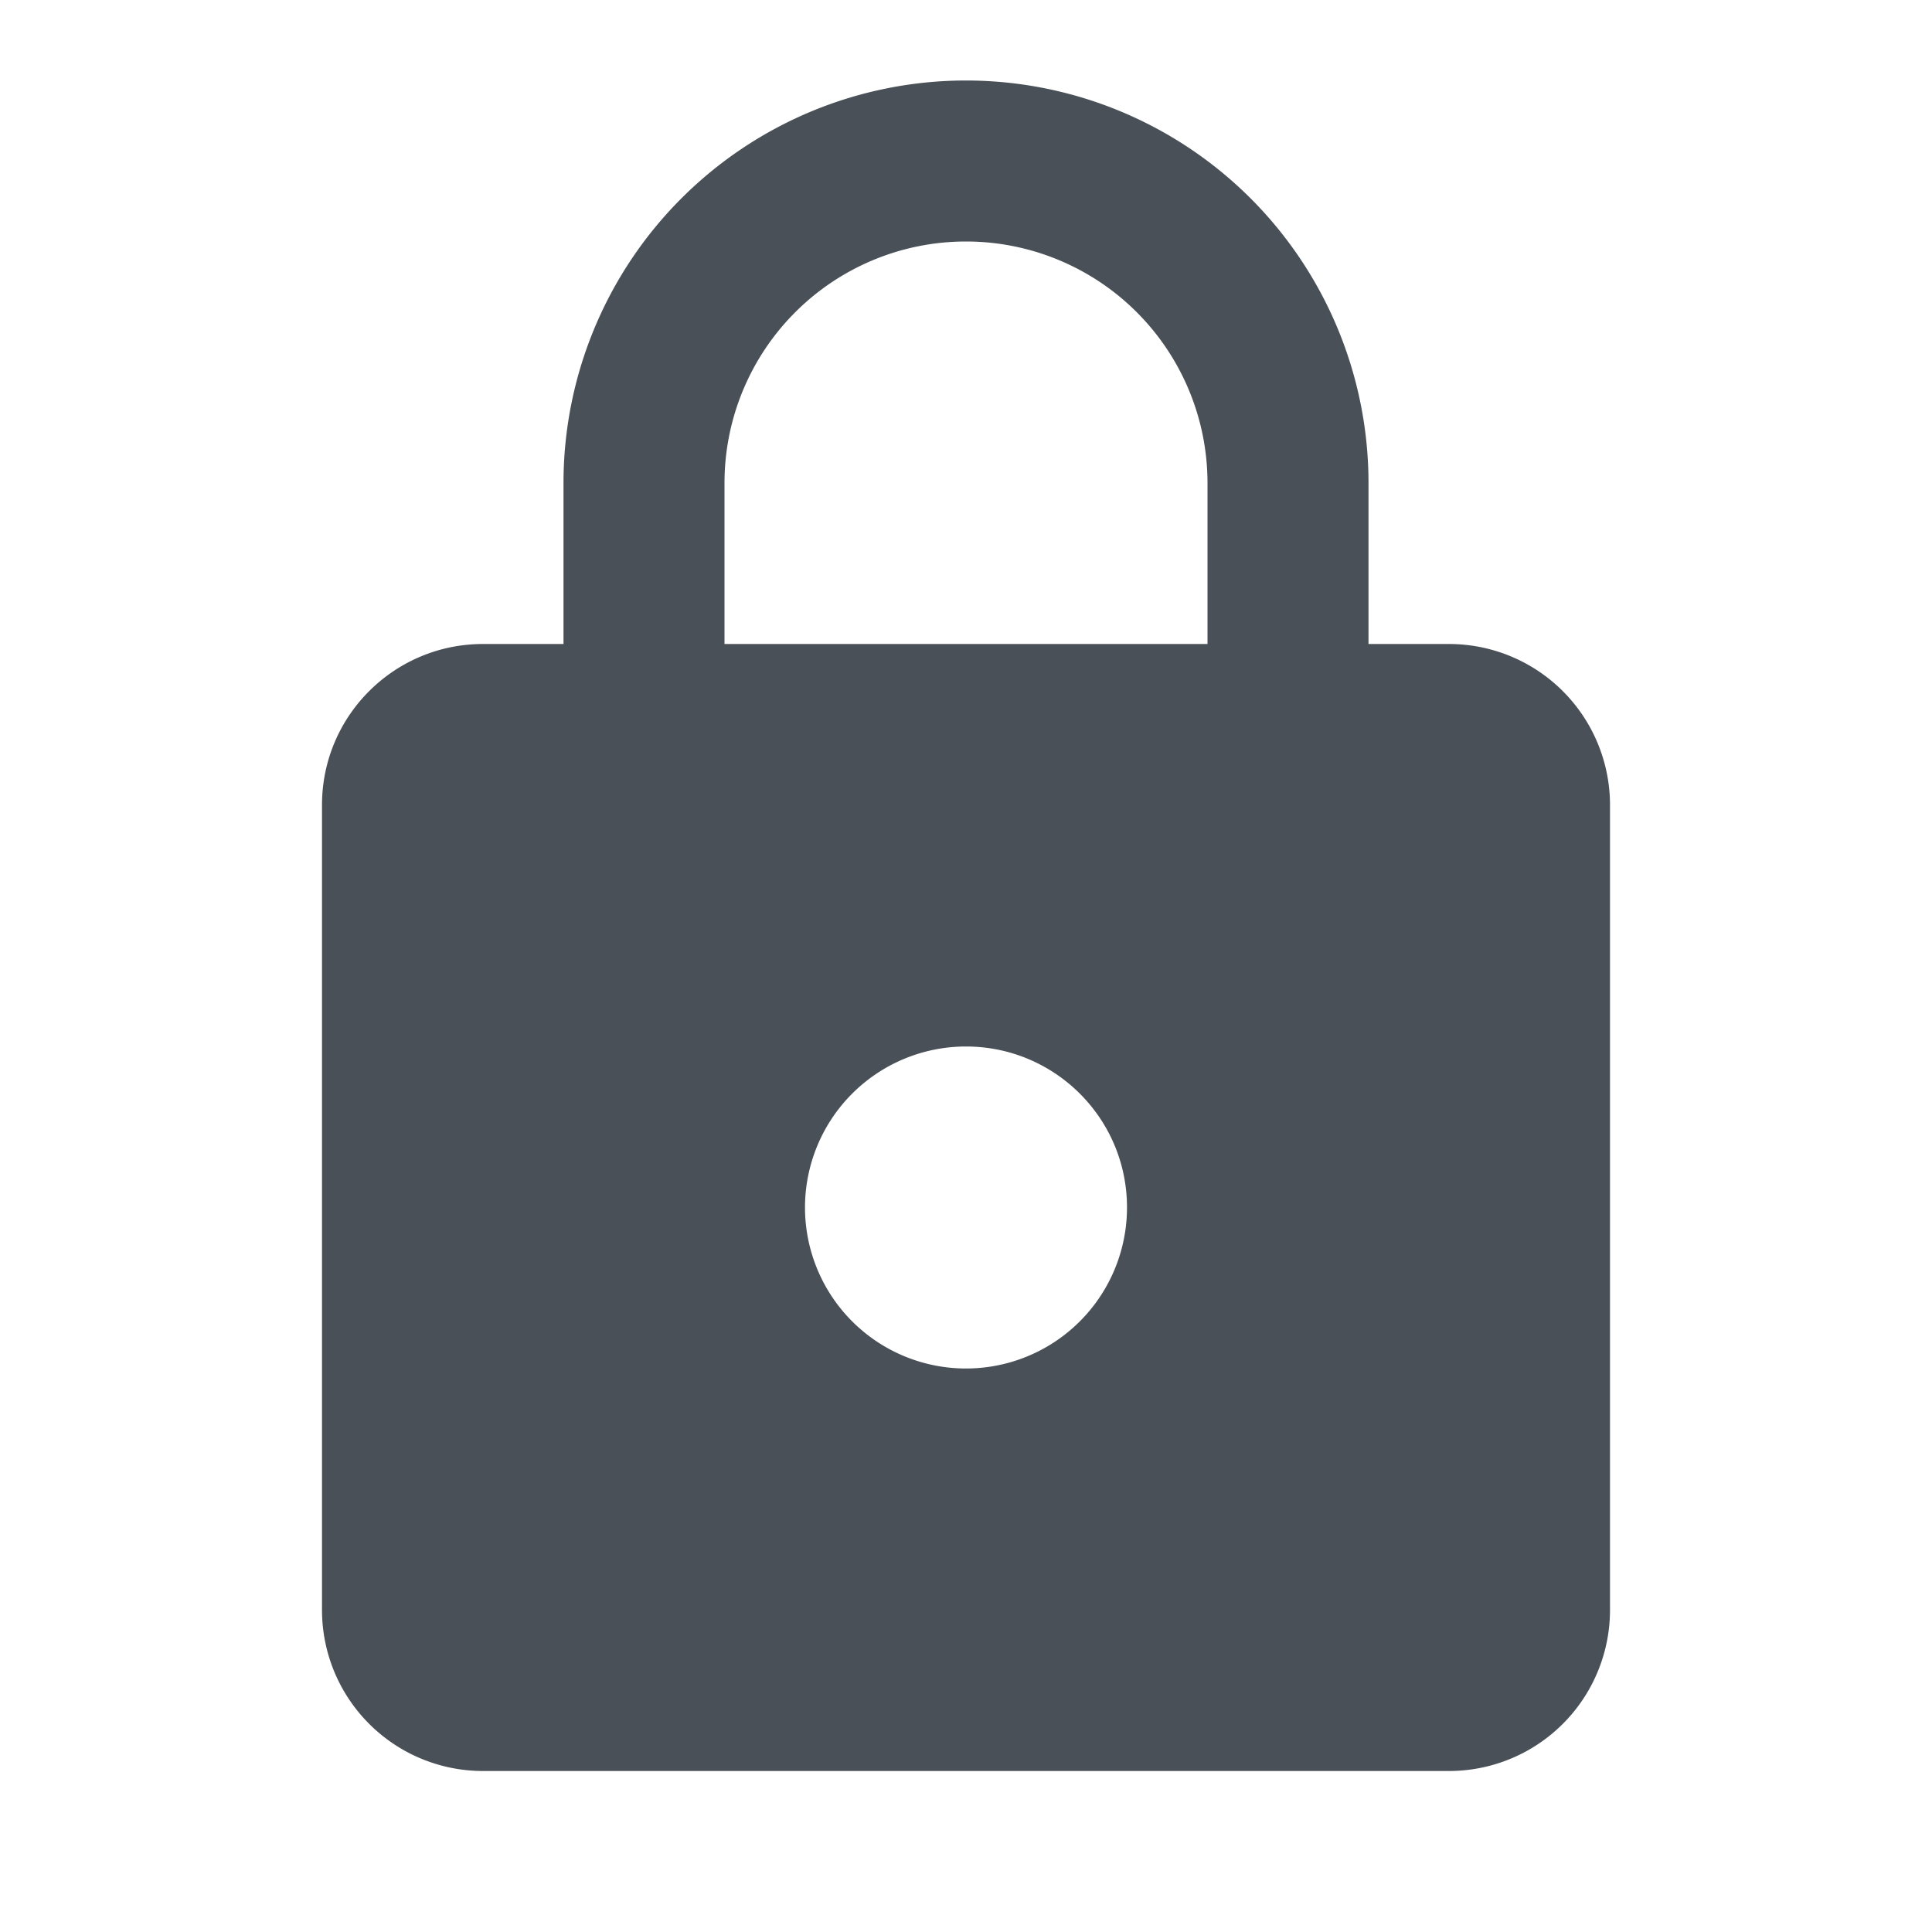
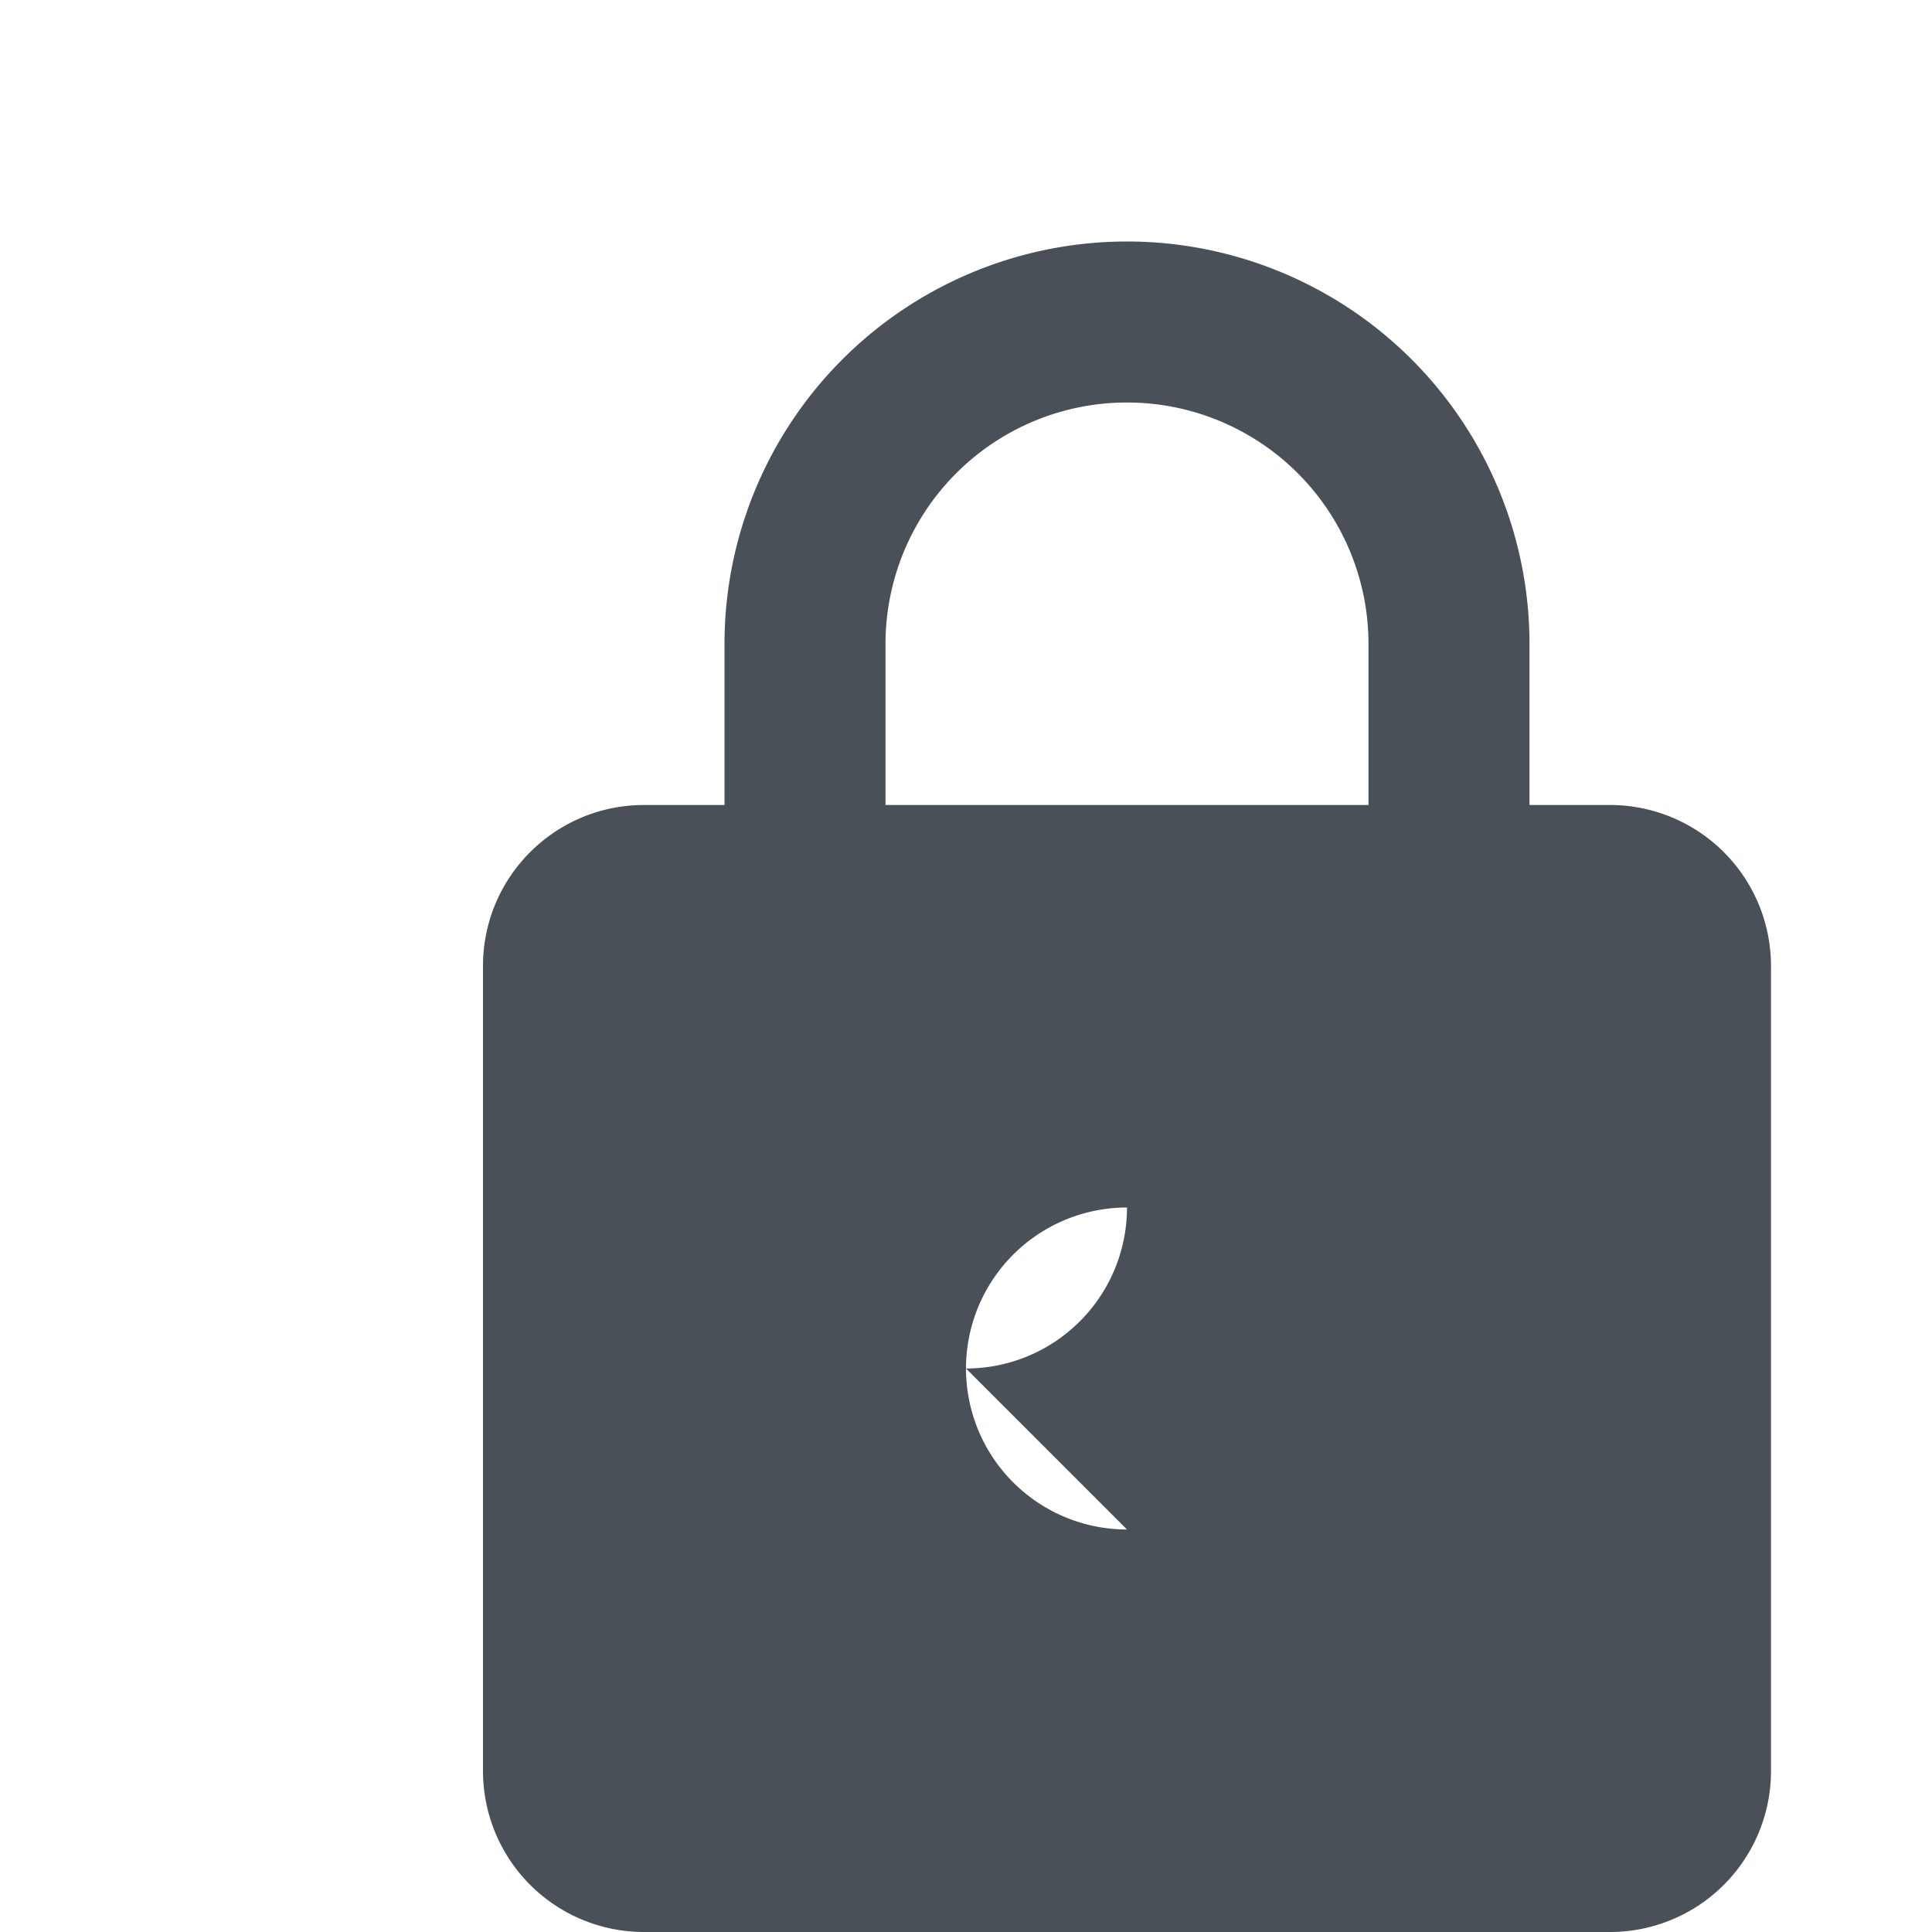
<svg xmlns="http://www.w3.org/2000/svg" height="24" viewBox="0 0 24 24" width="24">
-   <path d="m12 17a2 2 0 0 0 2-2c0-1.11-.9-2-2-2a2 2 0 0 0 -2 2 2 2 0 0 0 2 2m6-9a2 2 0 0 1 2 2v10a2 2 0 0 1 -2 2h-12a2 2 0 0 1 -2-2v-10c0-1.11.9-2 2-2h1v-2a5 5 0 0 1 5-5 5 5 0 0 1 5 5v2zm-6-5a3 3 0 0 0 -3 3v2h6v-2a3 3 0 0 0 -3-3z" fill="#495057" />
+   <path d="m12 17a2 2 0 0 0 2-2a2 2 0 0 0 -2 2 2 2 0 0 0 2 2m6-9a2 2 0 0 1 2 2v10a2 2 0 0 1 -2 2h-12a2 2 0 0 1 -2-2v-10c0-1.11.9-2 2-2h1v-2a5 5 0 0 1 5-5 5 5 0 0 1 5 5v2zm-6-5a3 3 0 0 0 -3 3v2h6v-2a3 3 0 0 0 -3-3z" fill="#495057" />
</svg>